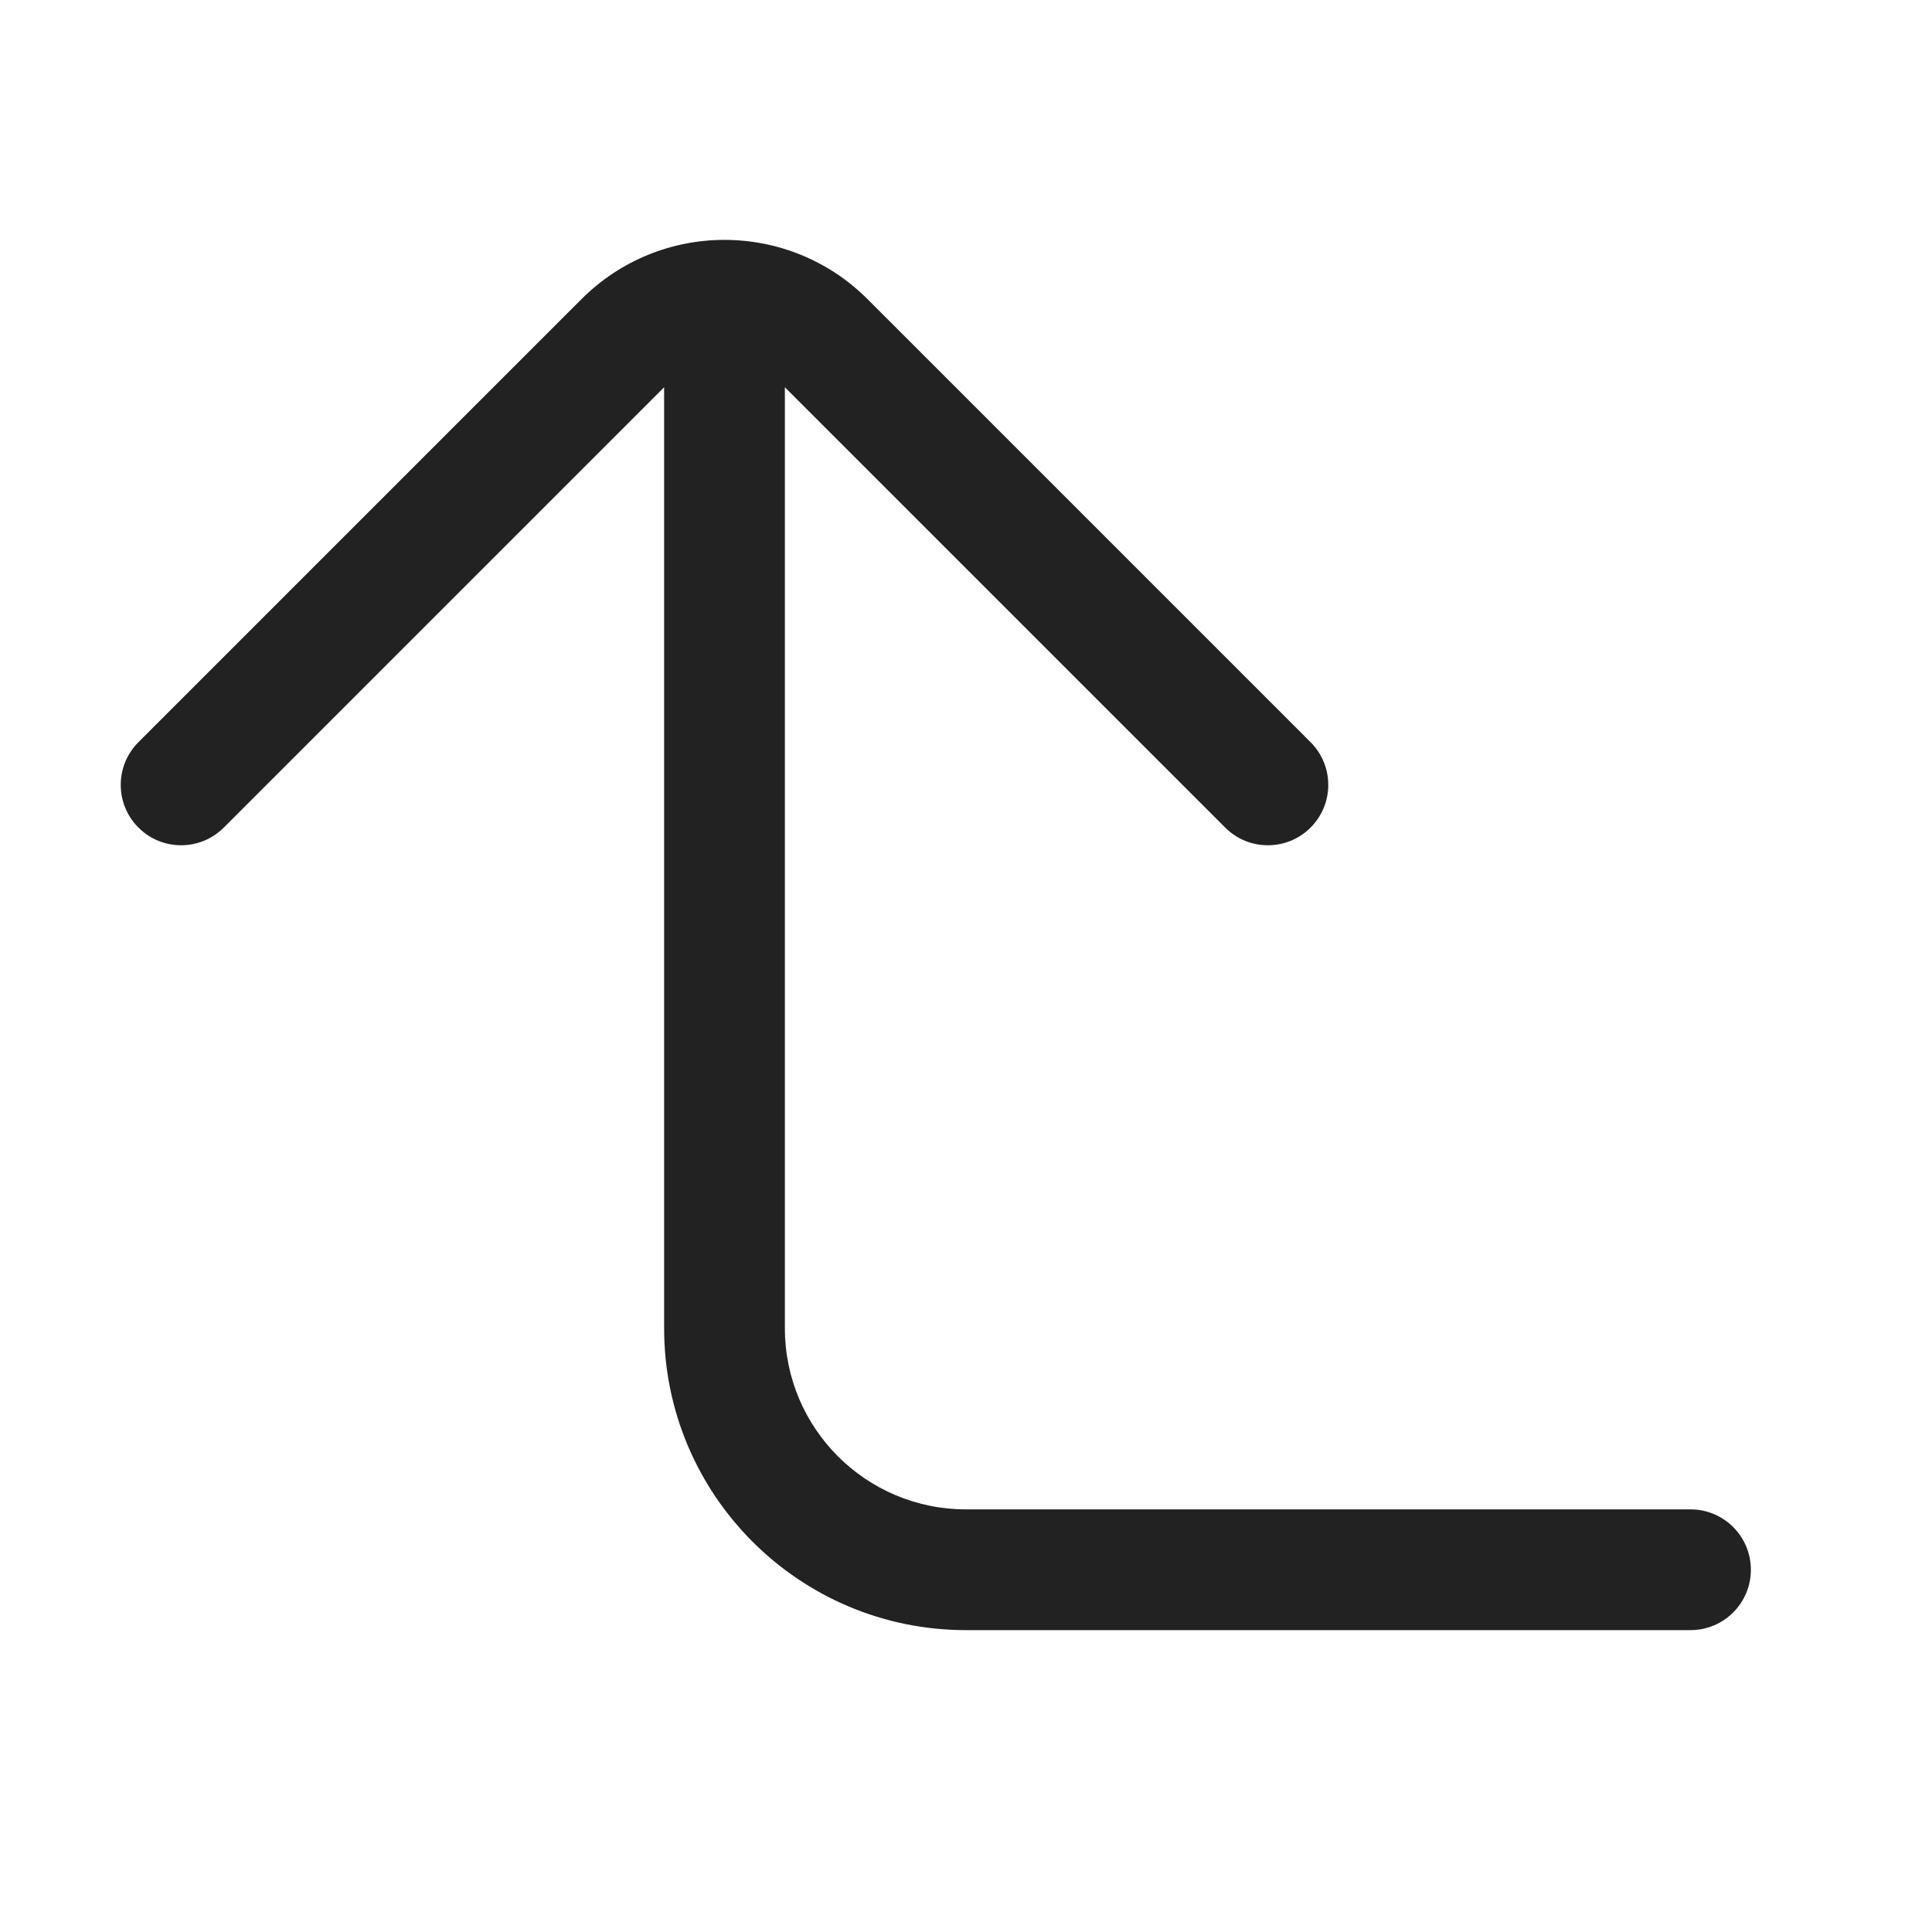
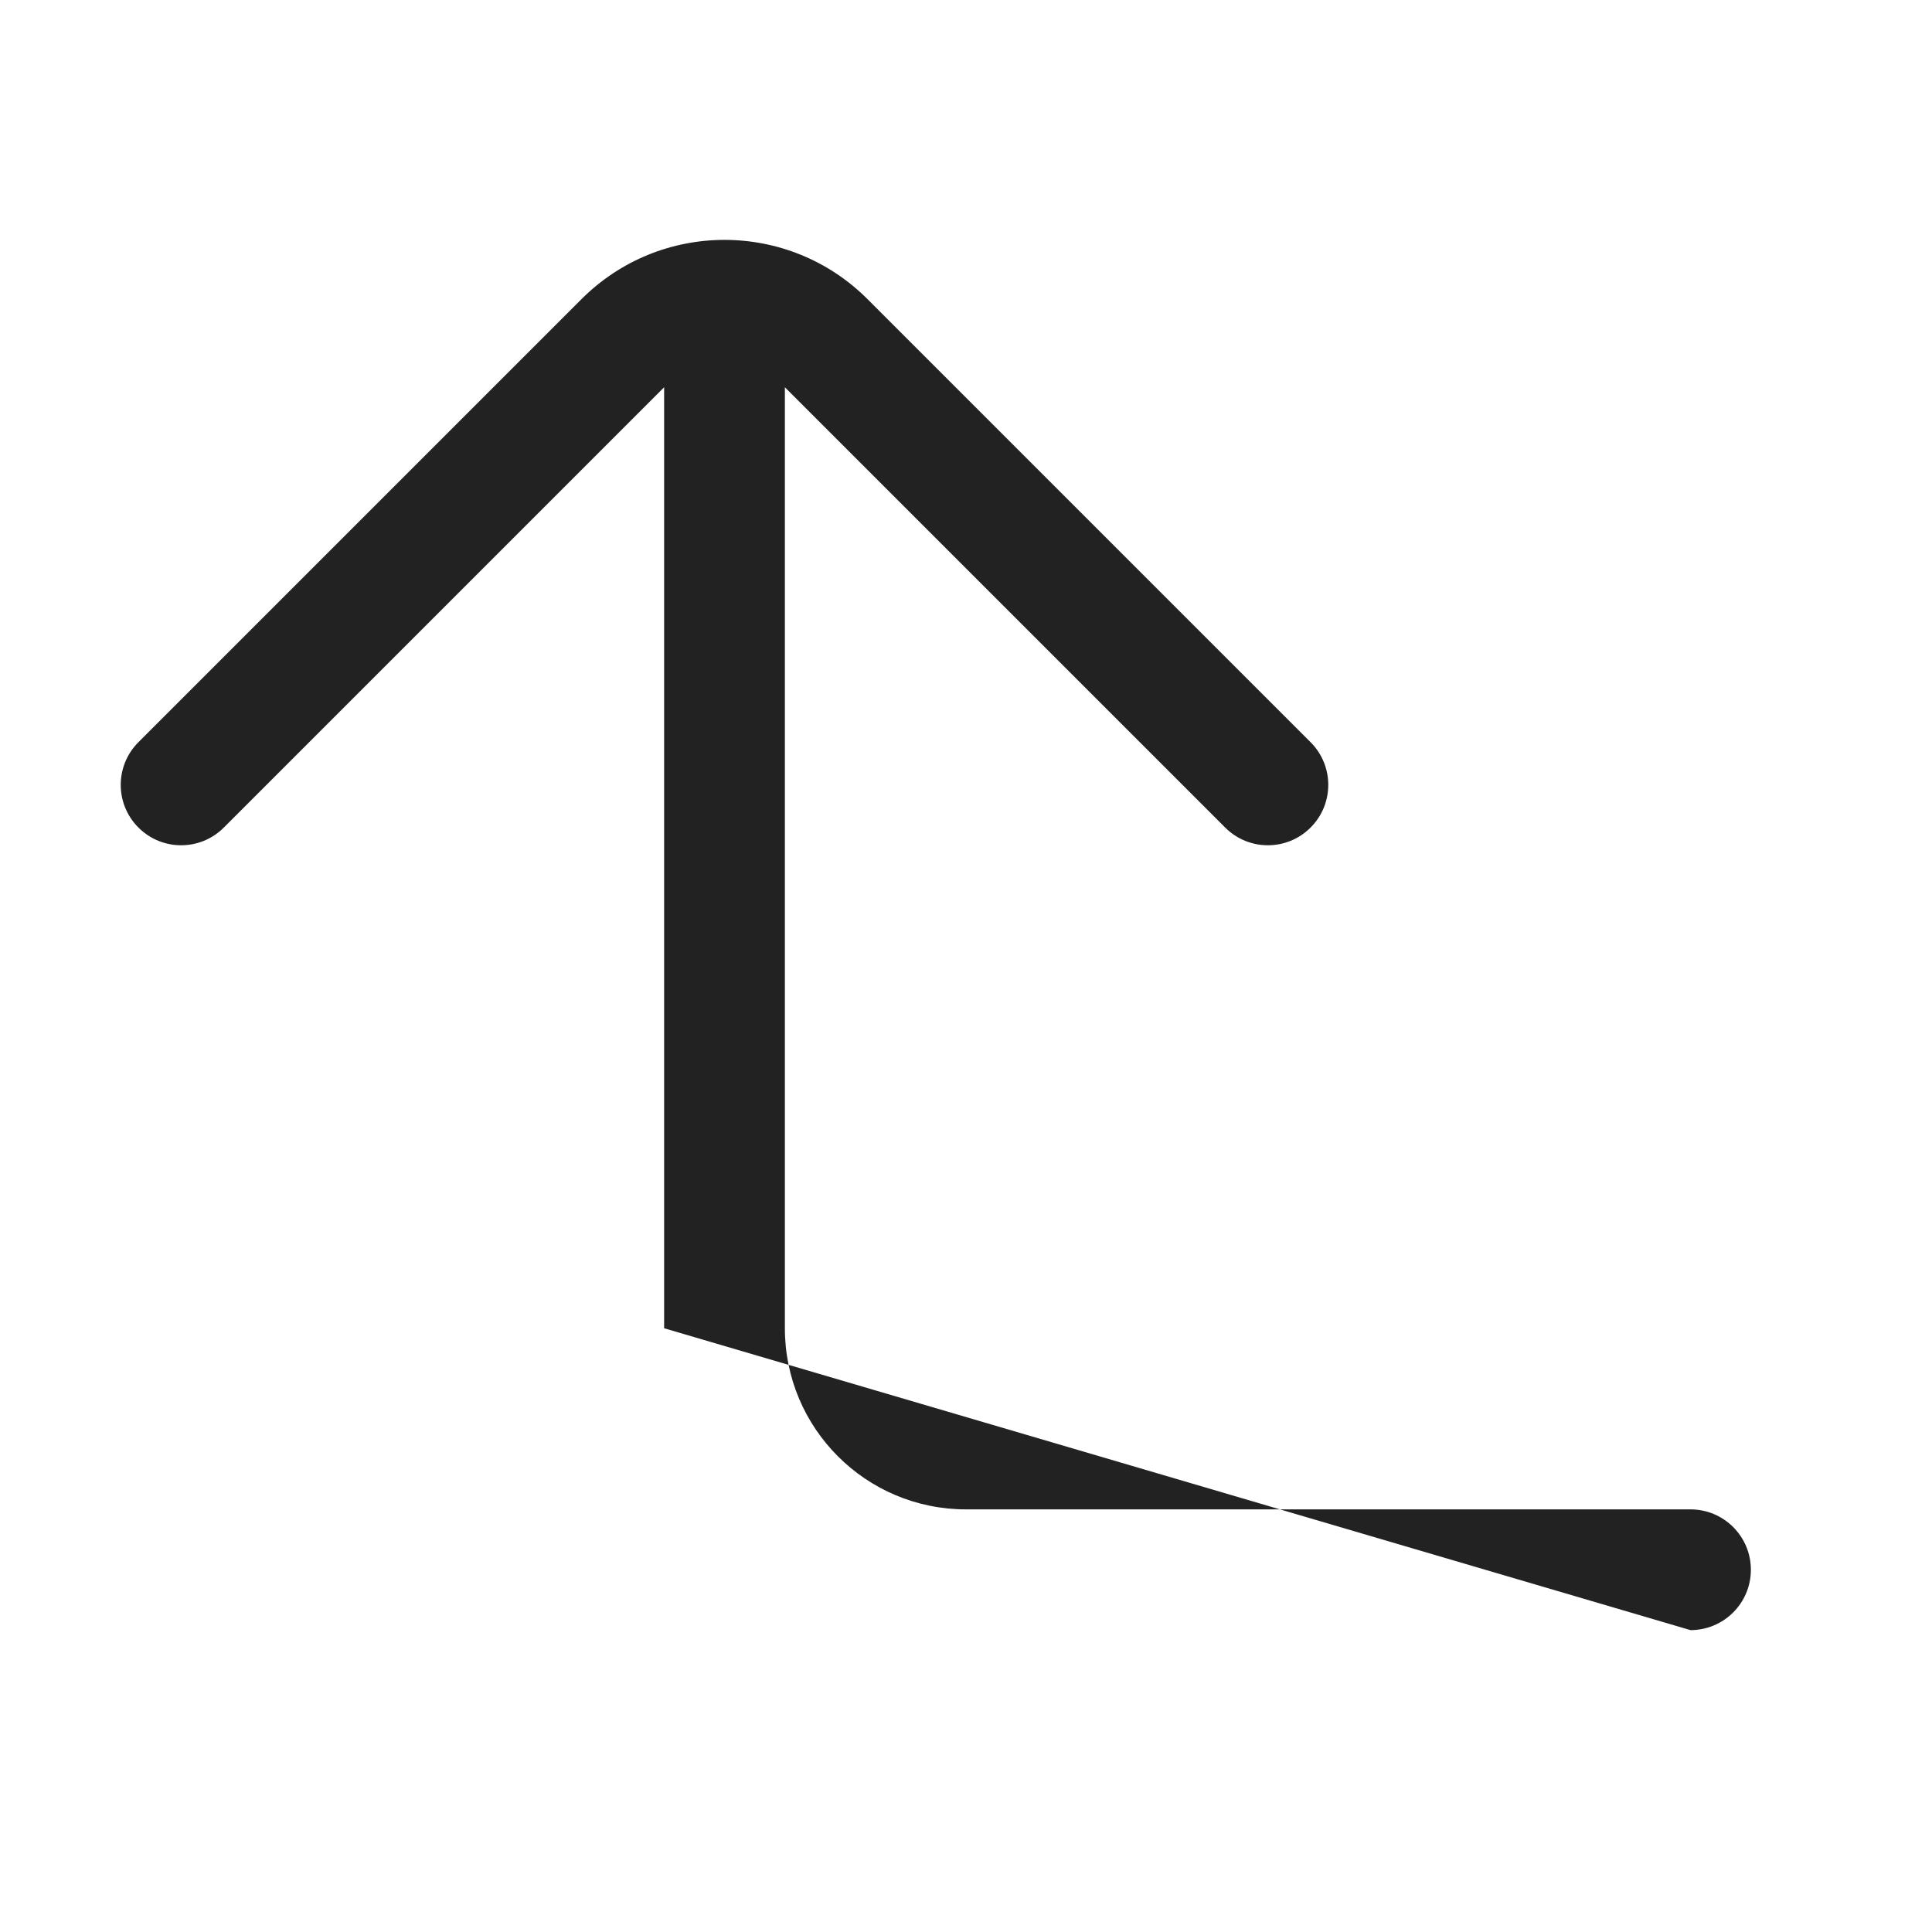
<svg xmlns="http://www.w3.org/2000/svg" width="32" height="32" viewBox="0 0 32 32" fill="none">
-   <path d="M2.293 12.293C1.902 12.683 1.902 13.317 2.293 13.707C2.683 14.098 3.317 14.098 3.707 13.707L11 6.414L11 22C11 24.761 13.239 27 16 27L28 27C28.552 27 29 26.552 29 26C29 25.448 28.552 25 28 25L16 25C14.343 25 13 23.657 13 22L13 6.414L20.293 13.707C20.683 14.098 21.317 14.098 21.707 13.707C22.098 13.317 22.098 12.683 21.707 12.293L14.369 4.955C13.06 3.646 10.939 3.646 9.631 4.955L2.293 12.293Z" fill="#222222" />
+   <path d="M2.293 12.293C1.902 12.683 1.902 13.317 2.293 13.707C2.683 14.098 3.317 14.098 3.707 13.707L11 6.414L11 22L28 27C28.552 27 29 26.552 29 26C29 25.448 28.552 25 28 25L16 25C14.343 25 13 23.657 13 22L13 6.414L20.293 13.707C20.683 14.098 21.317 14.098 21.707 13.707C22.098 13.317 22.098 12.683 21.707 12.293L14.369 4.955C13.06 3.646 10.939 3.646 9.631 4.955L2.293 12.293Z" fill="#222222" />
</svg>